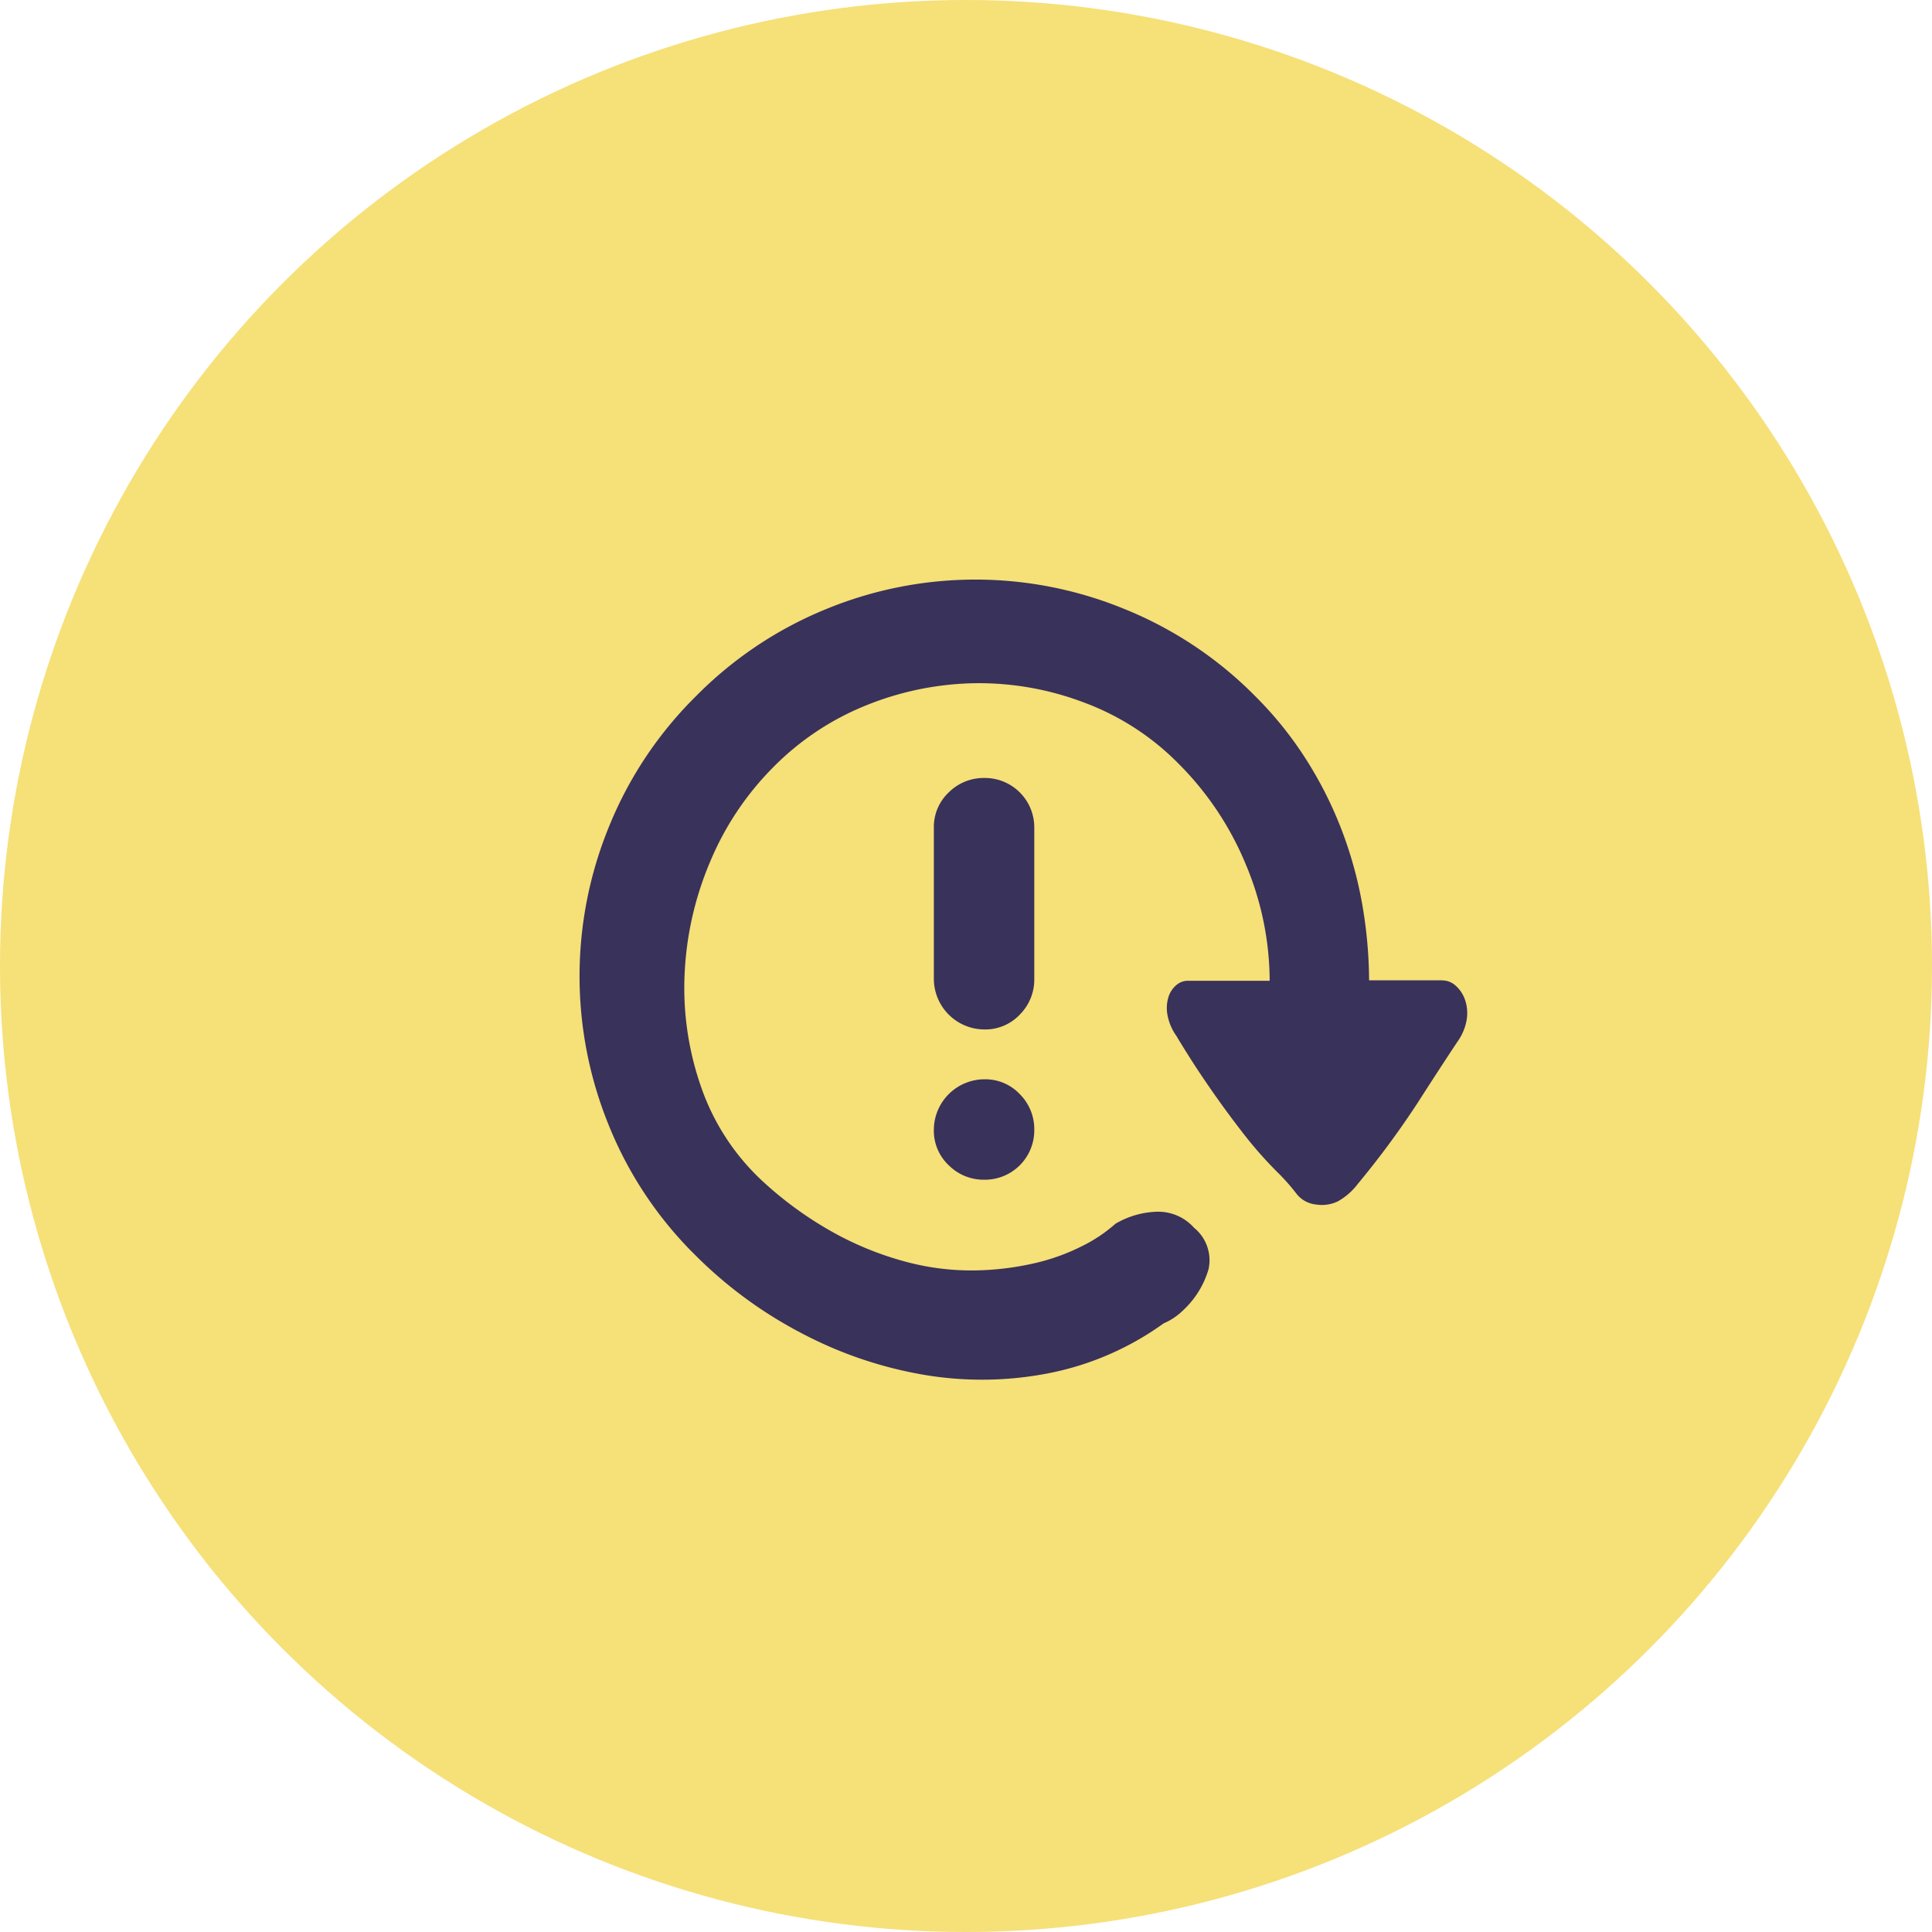
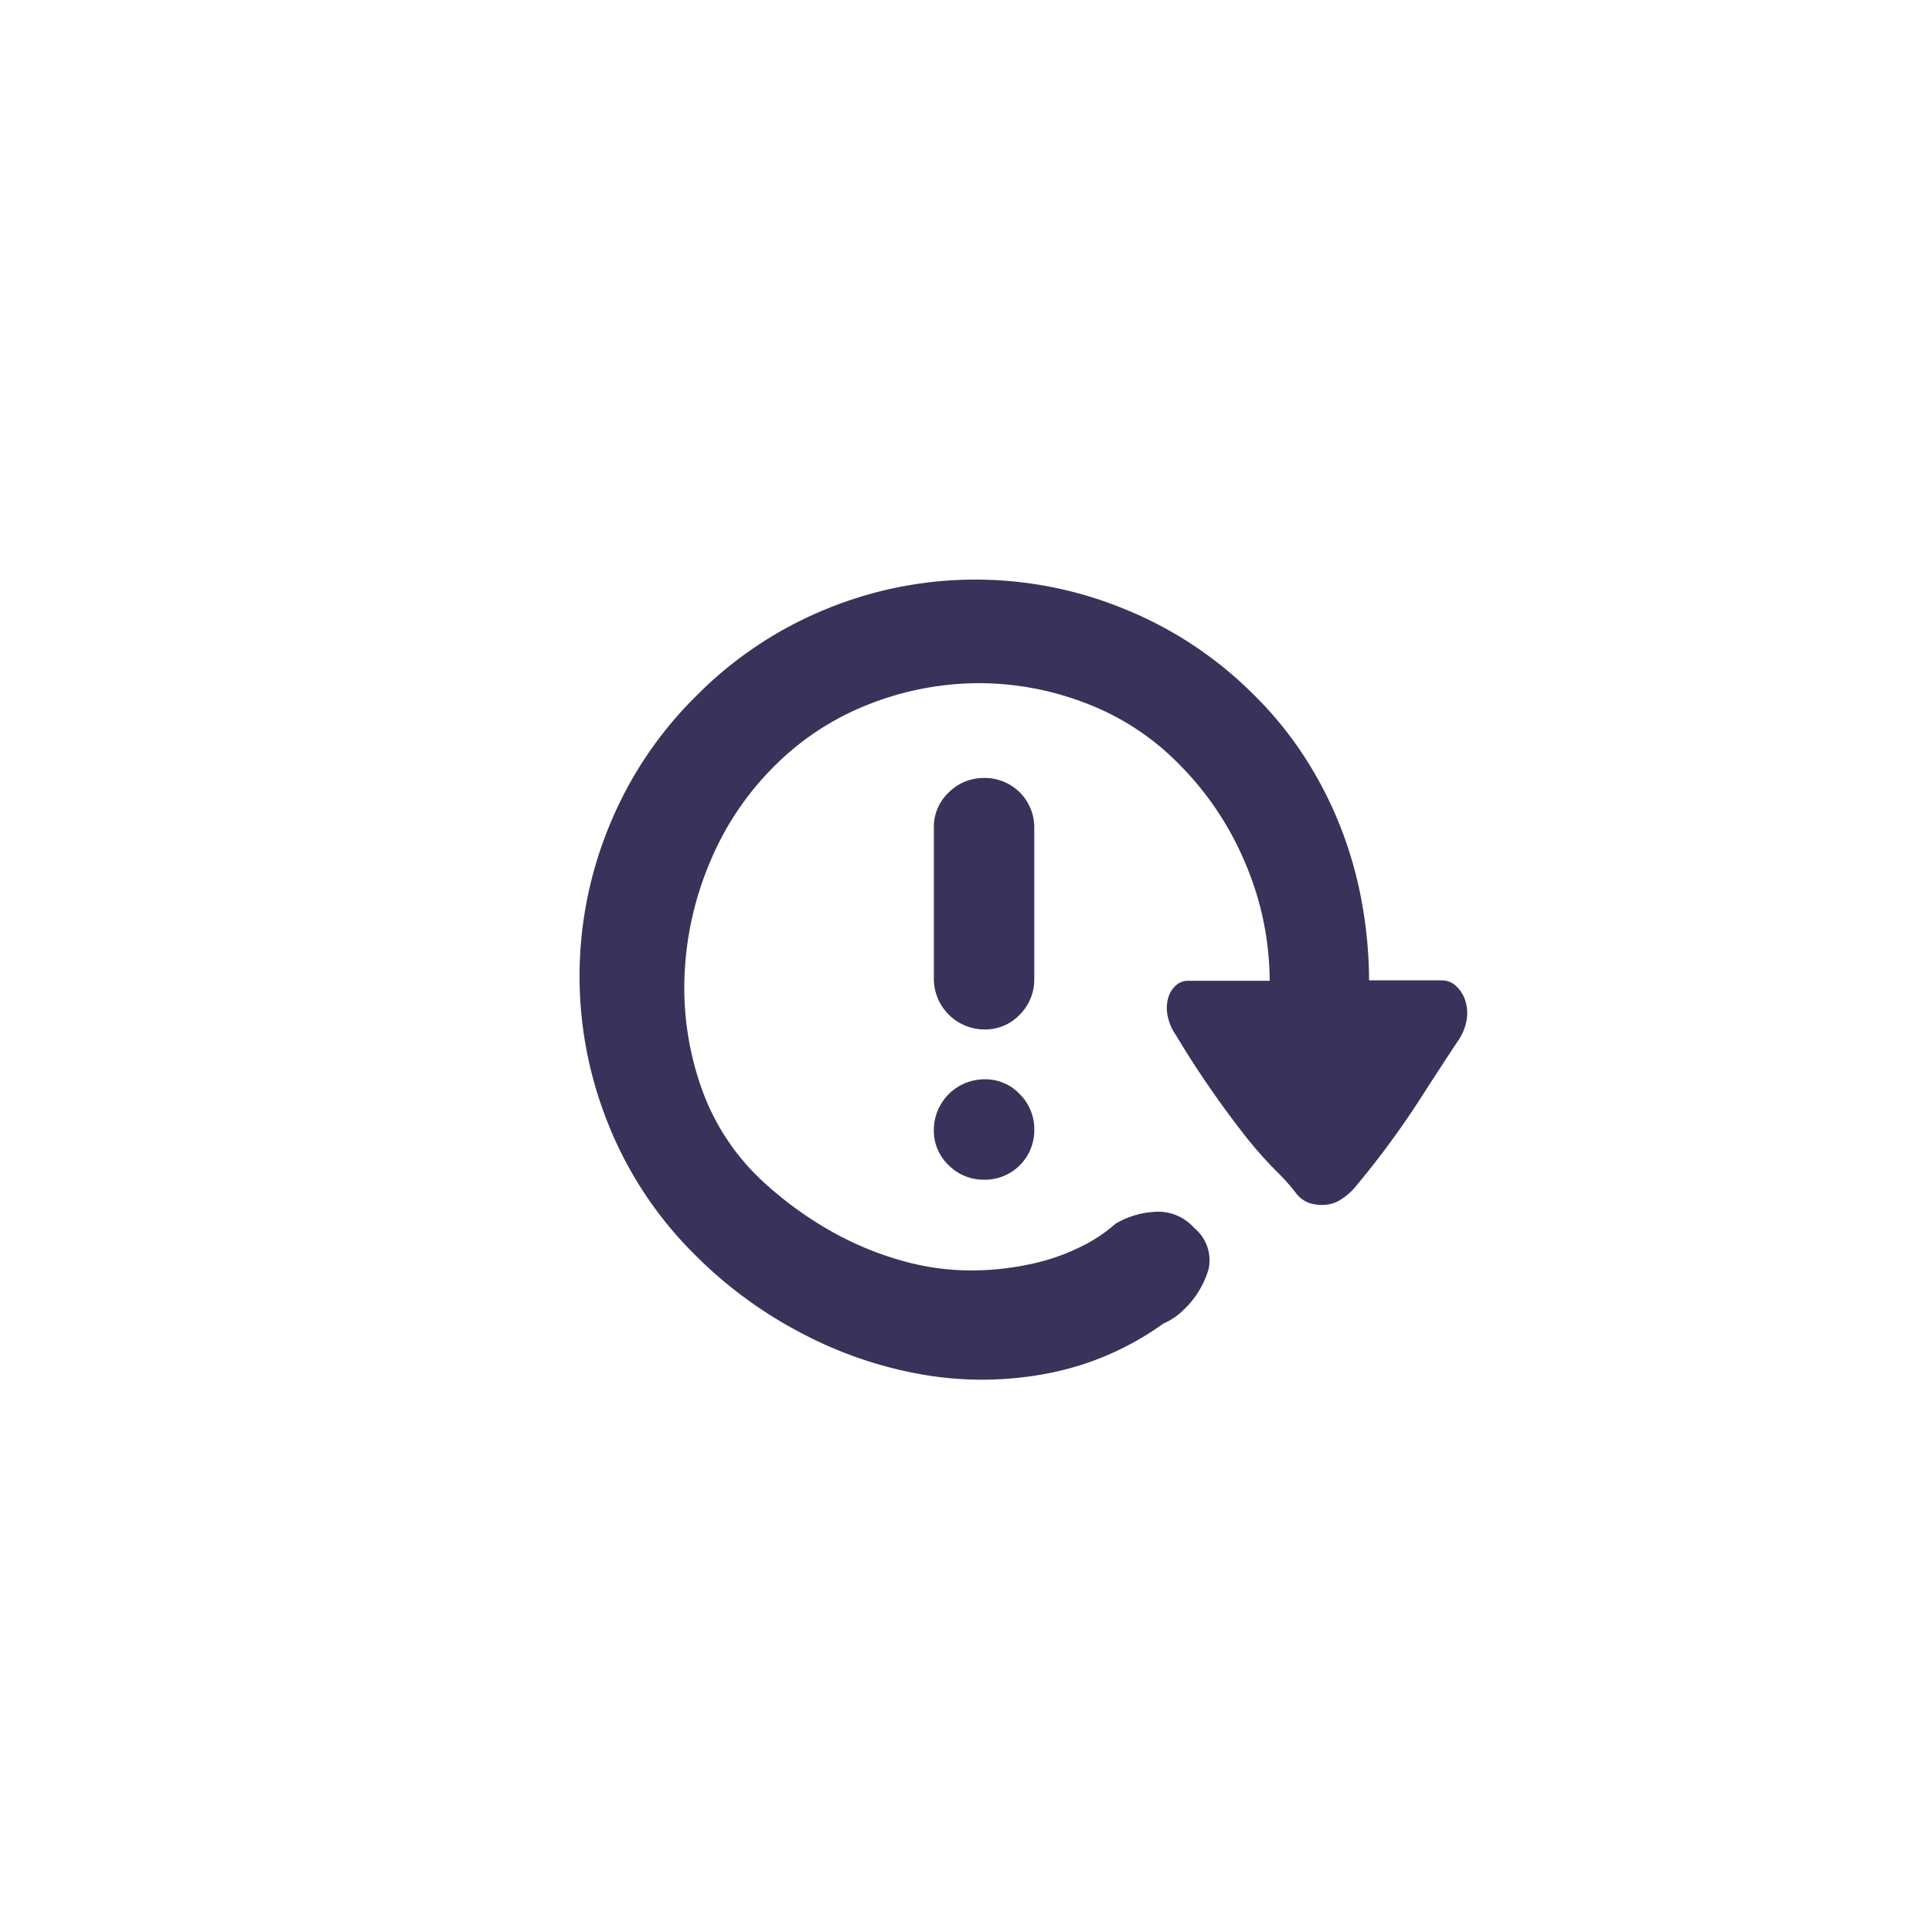
<svg xmlns="http://www.w3.org/2000/svg" width="50" height="50" viewBox="0 0 50 50">
  <g transform="translate(-1174 -2200)">
-     <circle cx="25" cy="25" r="25" transform="translate(1174 2200)" fill="#f6e078" />
    <path d="M20.281,14.471a.512.512,0,0,1,.343.135.864.864,0,0,1,.239.353,1.059,1.059,0,0,1,.052.5,1.353,1.353,0,0,1-.239.592q-.416.624-1.029,1.58a22.878,22.878,0,0,1-1.549,2.1,1.681,1.681,0,0,1-.52.457.948.948,0,0,1-.561.083.734.734,0,0,1-.52-.291,5.411,5.411,0,0,0-.5-.561,10.565,10.565,0,0,1-.884-1.008q-.426-.551-.78-1.06t-.6-.9q-.249-.395-.333-.541a1.35,1.35,0,0,1-.239-.582.958.958,0,0,1,.042-.457.657.657,0,0,1,.208-.291.455.455,0,0,1,.281-.1h2.12a7.816,7.816,0,0,0-.613-3,8,8,0,0,0-1.757-2.63,6.708,6.708,0,0,0-2.432-1.57A7.68,7.68,0,0,0,8.2,6.779a7.828,7.828,0,0,0-2.8.561,7.1,7.1,0,0,0-2.422,1.6,7.635,7.635,0,0,0-1.653,2.474,8.377,8.377,0,0,0-.655,2.91,7.76,7.76,0,0,0,.426,2.9,5.984,5.984,0,0,0,1.57,2.422A9.462,9.462,0,0,0,4.585,21.03a8.249,8.249,0,0,0,1.871.738,6.523,6.523,0,0,0,1.746.208,7.375,7.375,0,0,0,1.528-.187,5.4,5.4,0,0,0,1.237-.447,3.858,3.858,0,0,0,.852-.572,2.24,2.24,0,0,1,1.06-.312,1.239,1.239,0,0,1,.977.416,1.081,1.081,0,0,1,.374,1.071,2.344,2.344,0,0,1-.644,1.05,1.647,1.647,0,0,1-.52.353,7.572,7.572,0,0,1-2.973,1.289,8.99,8.99,0,0,1-3.222.042,10.59,10.59,0,0,1-3.16-1.071A11.194,11.194,0,0,1,.947,21.581,9.942,9.942,0,0,1-1.3,18.2a10.217,10.217,0,0,1,.01-7.7A10.047,10.047,0,0,1,.968,7.112,10.074,10.074,0,0,1,4.346,4.856a10.152,10.152,0,0,1,7.7,0,10.047,10.047,0,0,1,3.389,2.256,9.525,9.525,0,0,1,1.4,1.767,10.168,10.168,0,0,1,.915,1.9,10.483,10.483,0,0,1,.489,1.913,11.721,11.721,0,0,1,.146,1.777h1.892ZM9.72,14.43a1.279,1.279,0,0,1-.374.925,1.227,1.227,0,0,1-.915.385,1.313,1.313,0,0,1-1.31-1.31V10.521a1.227,1.227,0,0,1,.385-.915,1.279,1.279,0,0,1,.925-.374A1.278,1.278,0,0,1,9.72,10.521Zm-1.289,2.6a1.227,1.227,0,0,1,.915.385,1.279,1.279,0,0,1,.374.925,1.278,1.278,0,0,1-1.289,1.289,1.279,1.279,0,0,1-.925-.374,1.227,1.227,0,0,1-.385-.915,1.313,1.313,0,0,1,1.31-1.31Z" transform="translate(1191.047 2210.902)" fill="#39325a" />
  </g>
</svg>